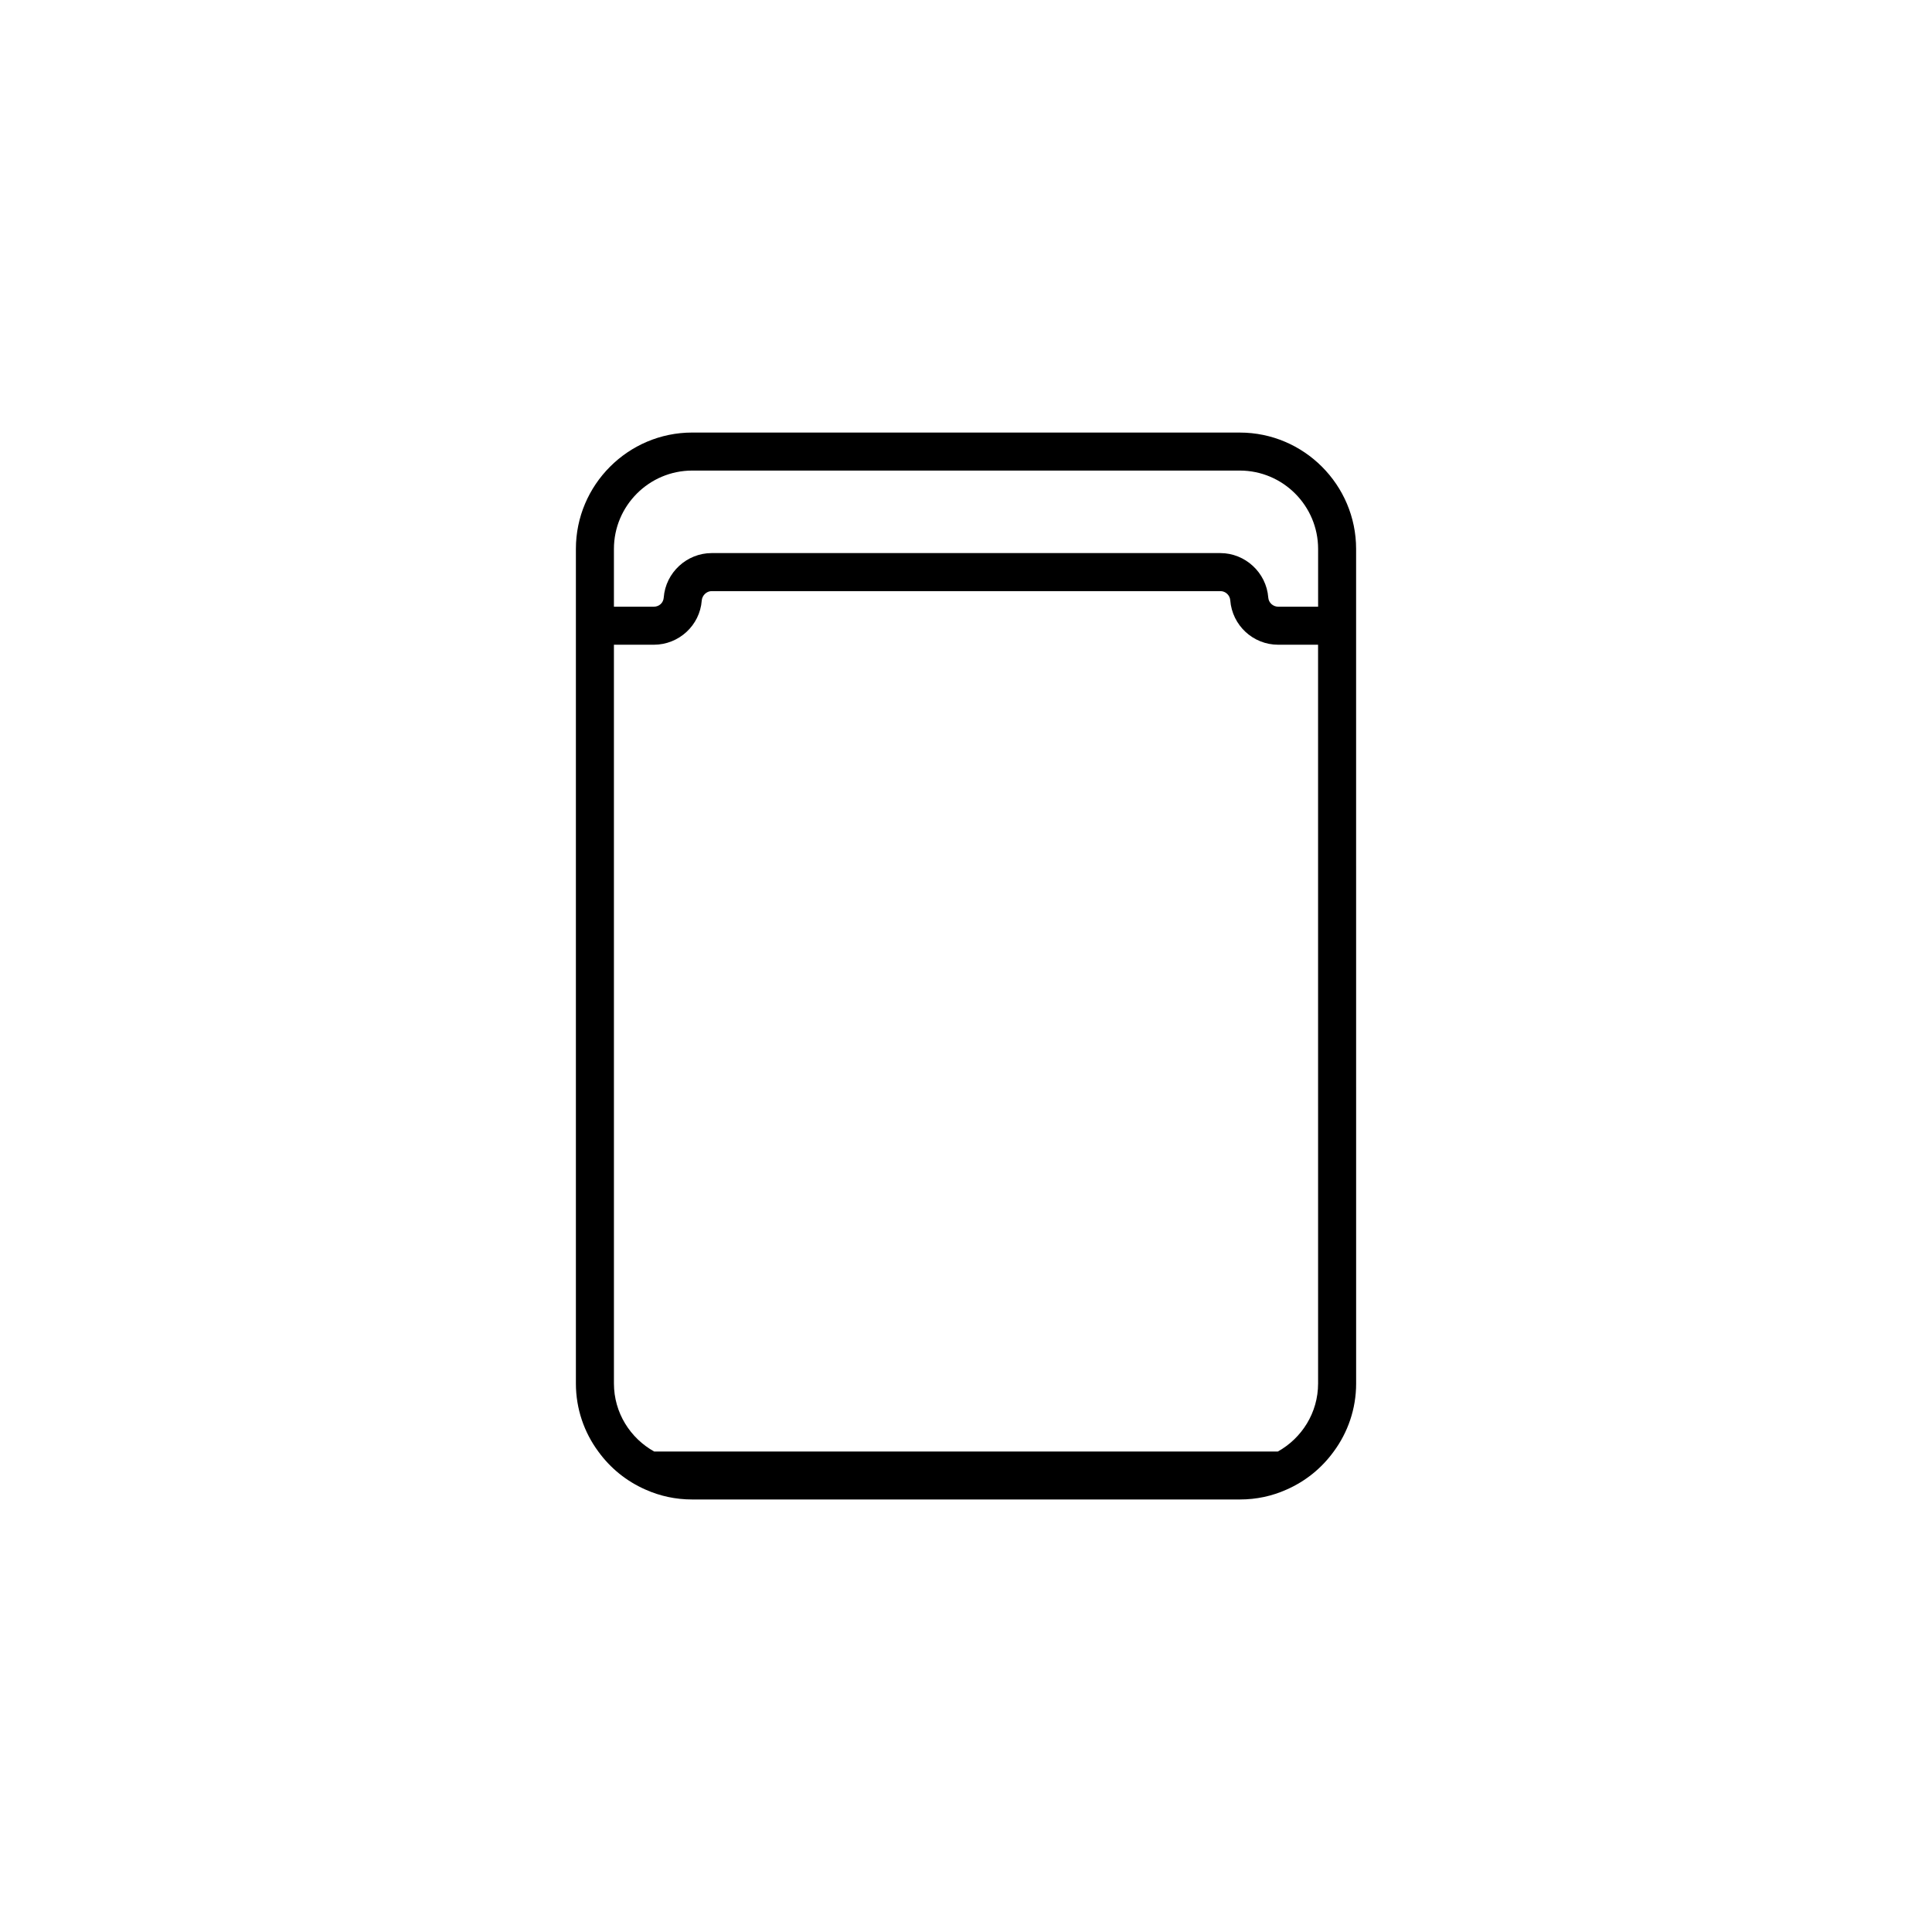
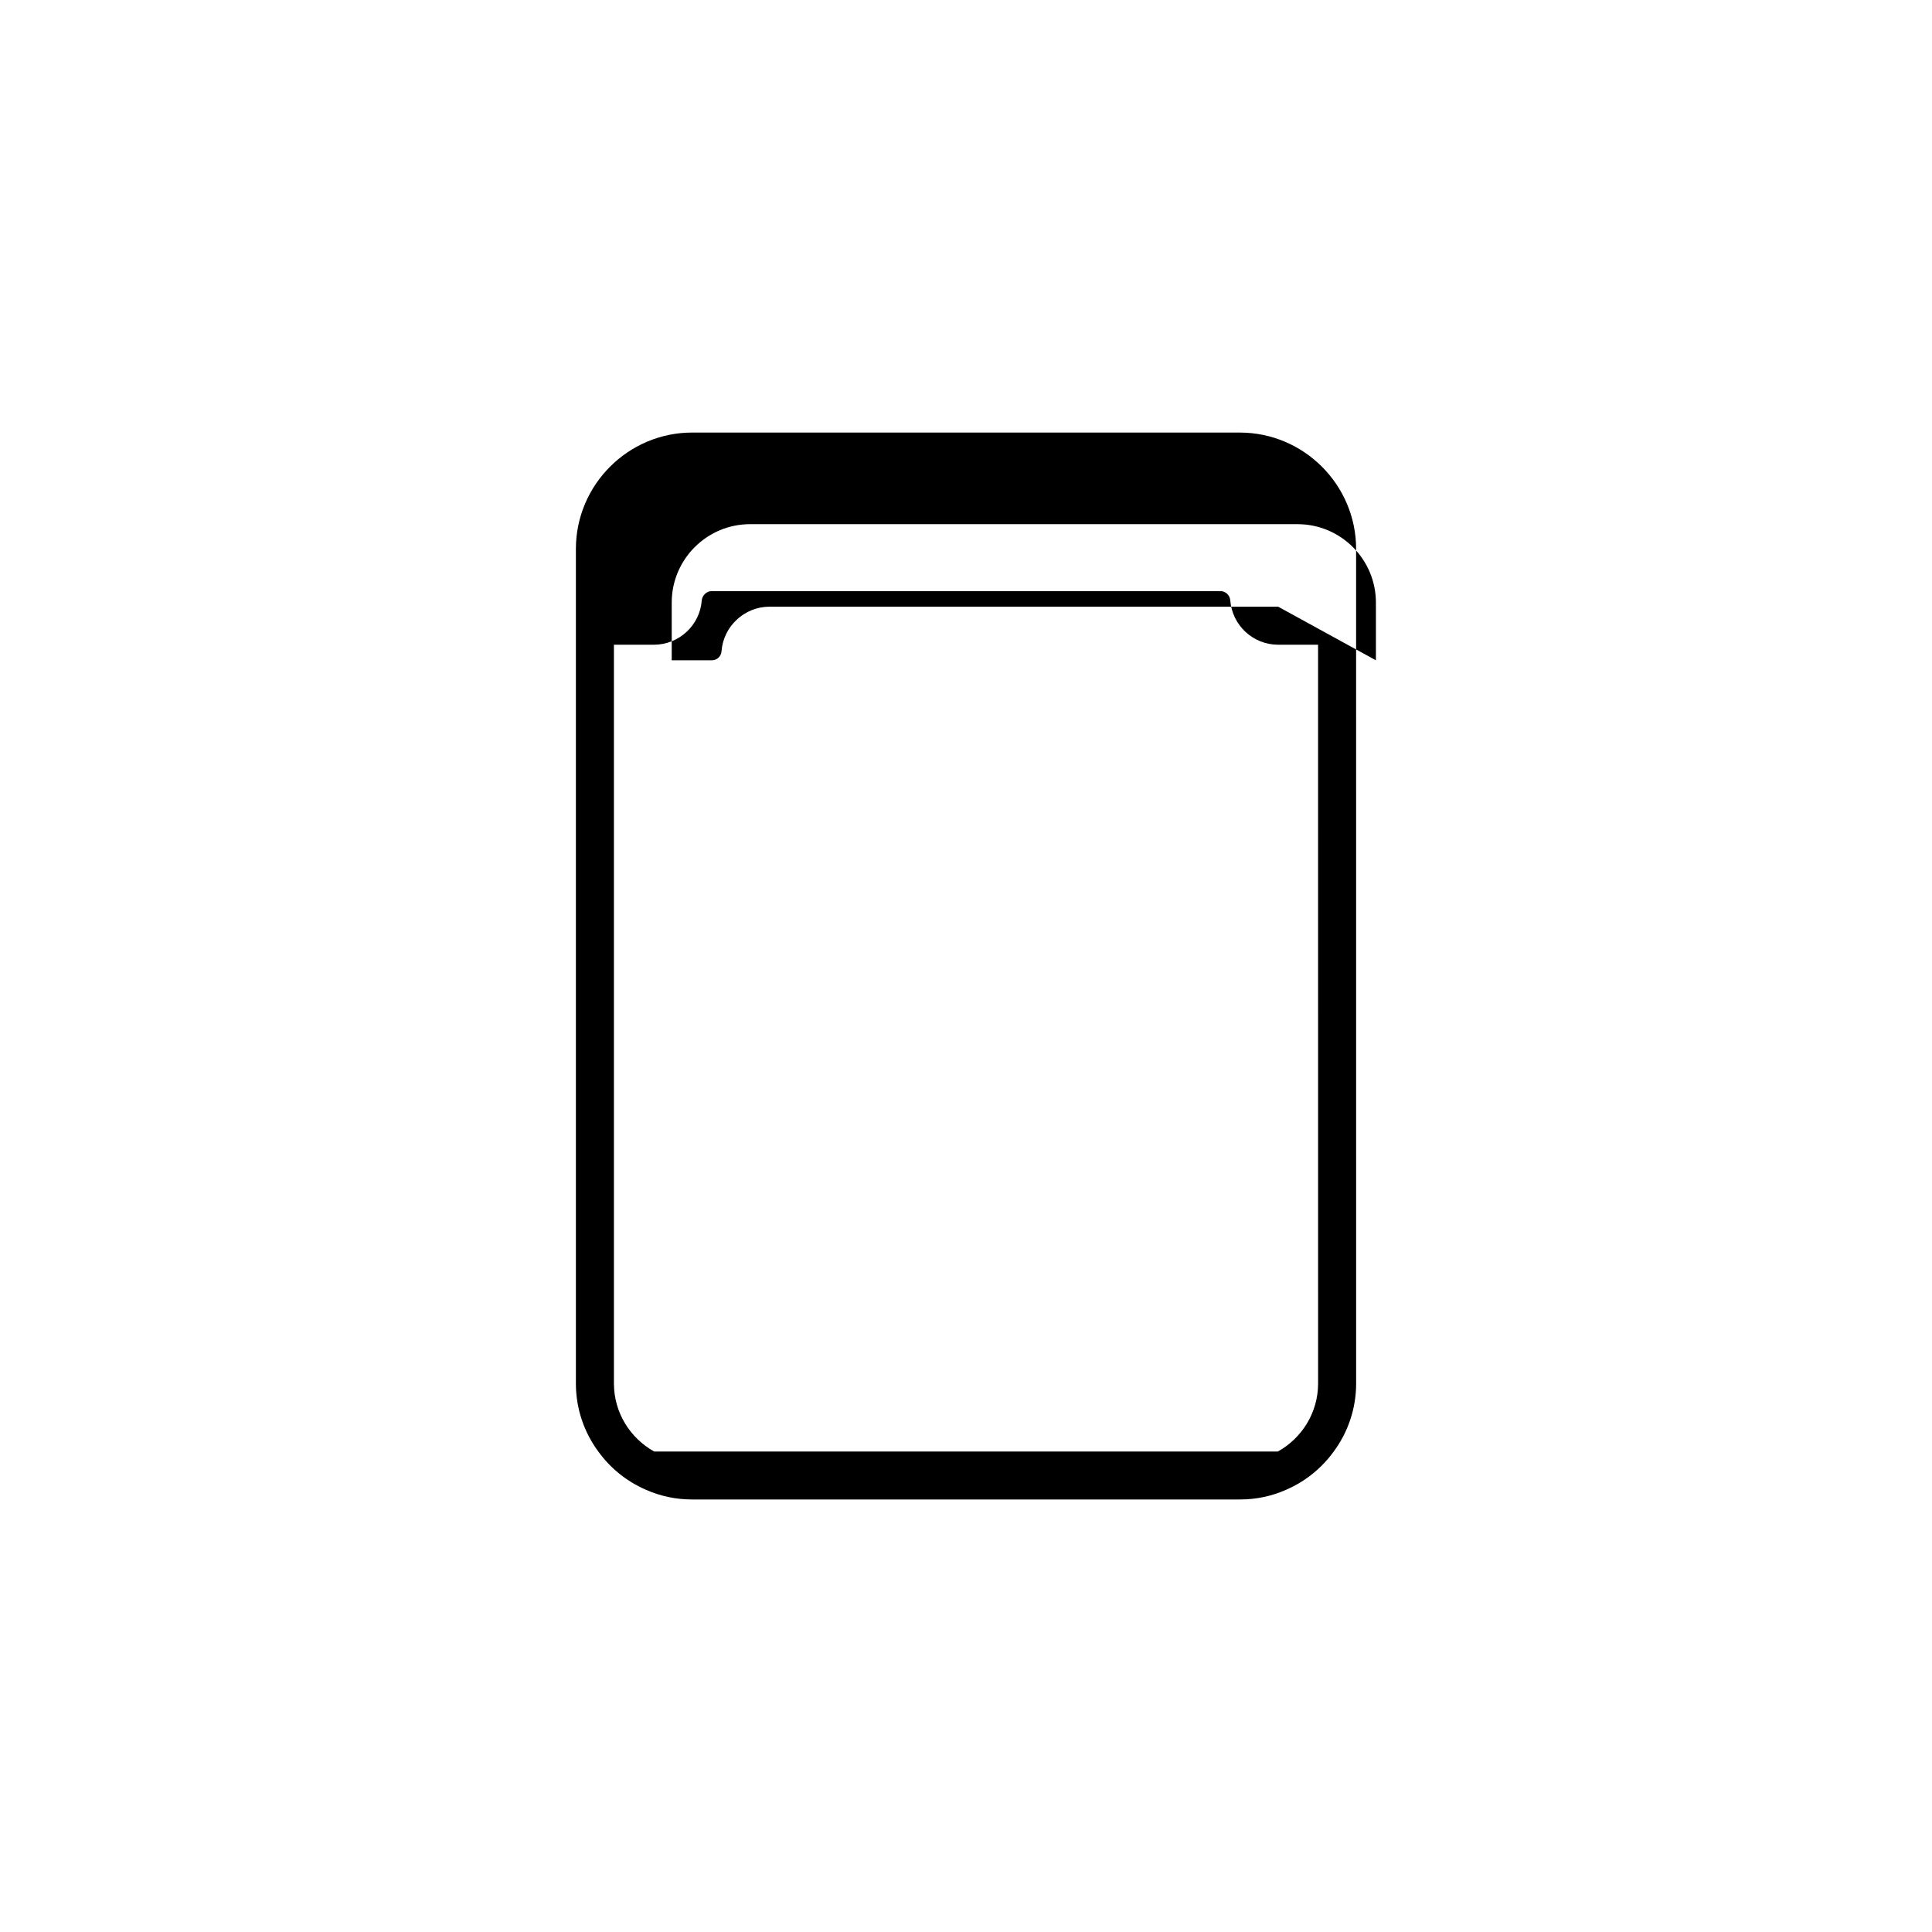
<svg xmlns="http://www.w3.org/2000/svg" fill="#000000" width="800px" height="800px" version="1.1" viewBox="144 144 512 512">
-   <path d="m472.55 258.63h-145.1c-17.027 0-30.832 13.906-30.832 30.832v221.18c0 6.75 2.219 13 5.945 18.035 3.223 4.434 7.457 7.859 12.496 10.078 3.828 1.711 7.961 2.621 12.395 2.621h145.1c4.434 0 8.566-0.906 12.395-2.621 5.039-2.219 9.27-5.644 12.496-10.078 3.727-5.039 5.945-11.285 5.945-18.035l-0.008-195.78v-25.395c0-16.926-13.805-30.832-30.832-30.832zm20.758 252.01c0 7.758-4.332 14.508-10.68 18.035h-165.25c-6.348-3.527-10.68-10.277-10.68-18.035l-0.004-195.78h10.578c6.652 0 12.191-5.137 12.695-11.688 0.102-1.41 1.309-2.519 2.621-2.519h134.82c1.41 0 2.519 1.109 2.621 2.418 0.504 6.648 6.047 11.789 12.695 11.789h10.578zm-10.582-205.86c-1.309 0-2.519-1.008-2.621-2.418-0.504-6.648-6.144-11.789-12.695-11.789h-134.82c-6.551 0-12.191 5.141-12.695 11.789-0.102 1.41-1.211 2.418-2.621 2.418h-10.578v-15.316c0-11.387 9.27-20.758 20.758-20.758h145.1c11.488 0 20.758 9.371 20.758 20.758v15.316z" />
+   <path d="m472.55 258.63h-145.1c-17.027 0-30.832 13.906-30.832 30.832v221.18c0 6.75 2.219 13 5.945 18.035 3.223 4.434 7.457 7.859 12.496 10.078 3.828 1.711 7.961 2.621 12.395 2.621h145.1c4.434 0 8.566-0.906 12.395-2.621 5.039-2.219 9.27-5.644 12.496-10.078 3.727-5.039 5.945-11.285 5.945-18.035l-0.008-195.78v-25.395c0-16.926-13.805-30.832-30.832-30.832zm20.758 252.01c0 7.758-4.332 14.508-10.68 18.035h-165.25c-6.348-3.527-10.68-10.277-10.68-18.035l-0.004-195.78h10.578c6.652 0 12.191-5.137 12.695-11.688 0.102-1.41 1.309-2.519 2.621-2.519h134.82c1.41 0 2.519 1.109 2.621 2.418 0.504 6.648 6.047 11.789 12.695 11.789h10.578zm-10.582-205.86h-134.82c-6.551 0-12.191 5.141-12.695 11.789-0.102 1.41-1.211 2.418-2.621 2.418h-10.578v-15.316c0-11.387 9.27-20.758 20.758-20.758h145.1c11.488 0 20.758 9.371 20.758 20.758v15.316z" />
</svg>